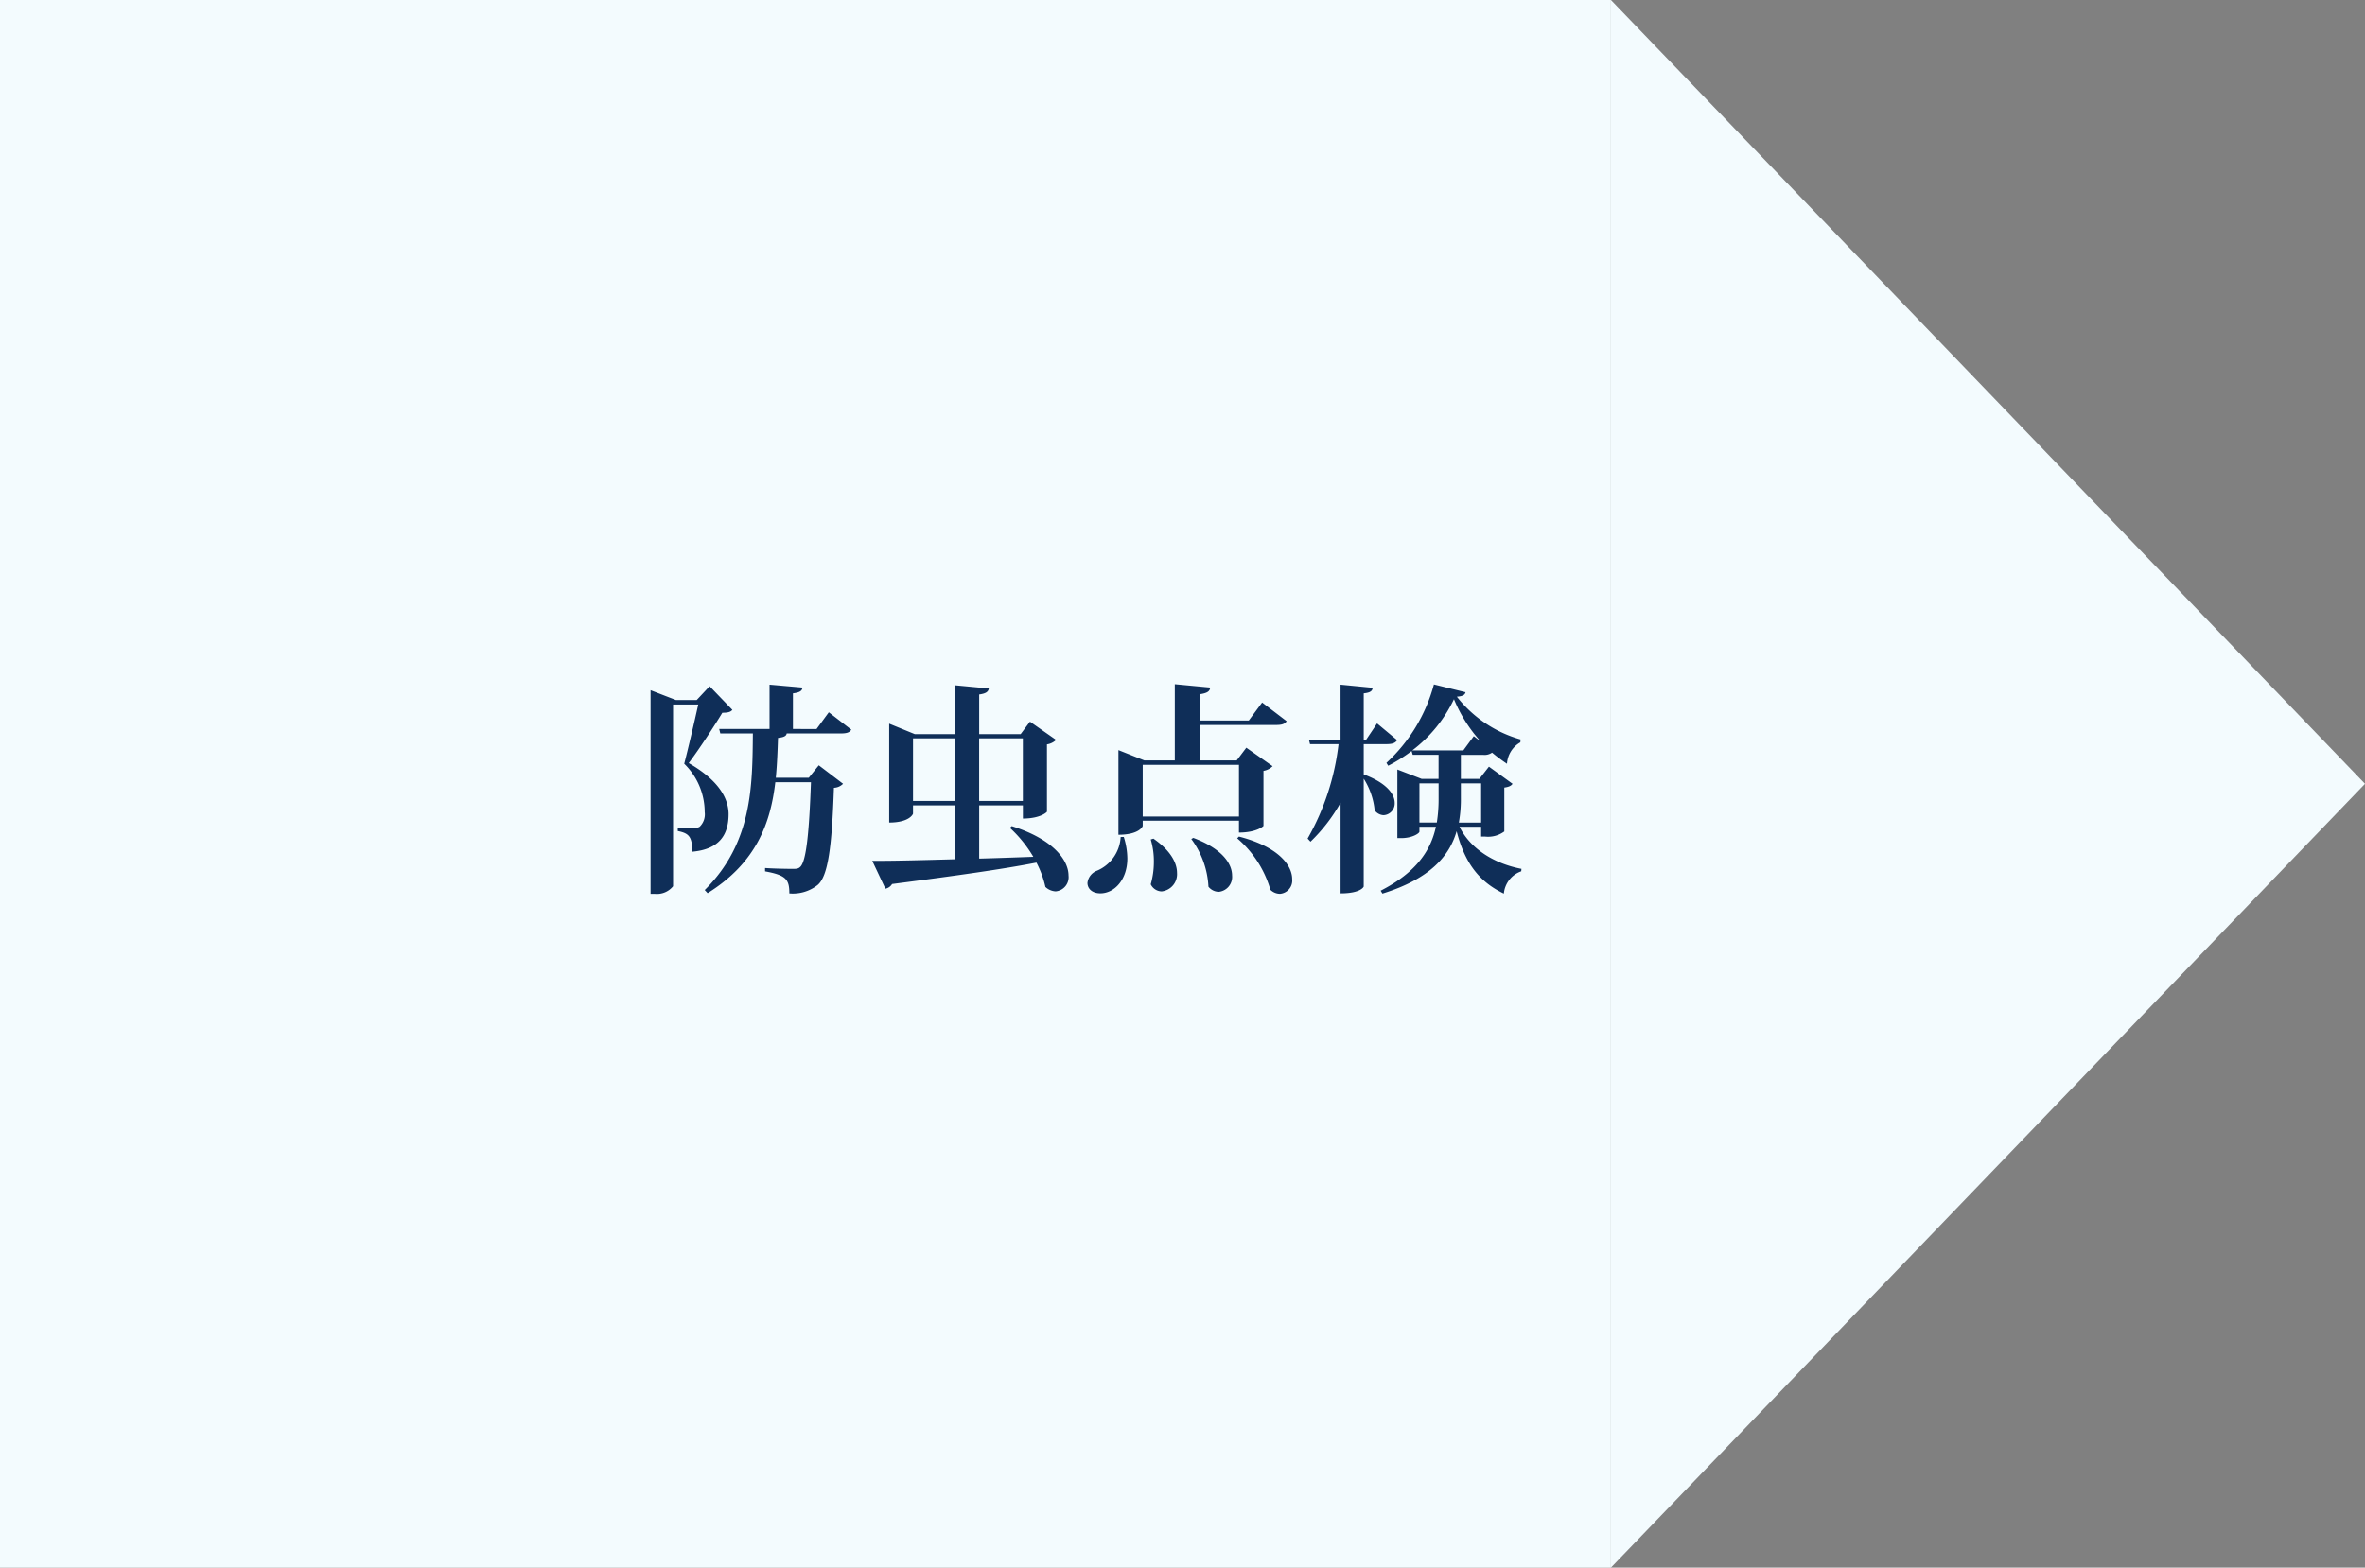
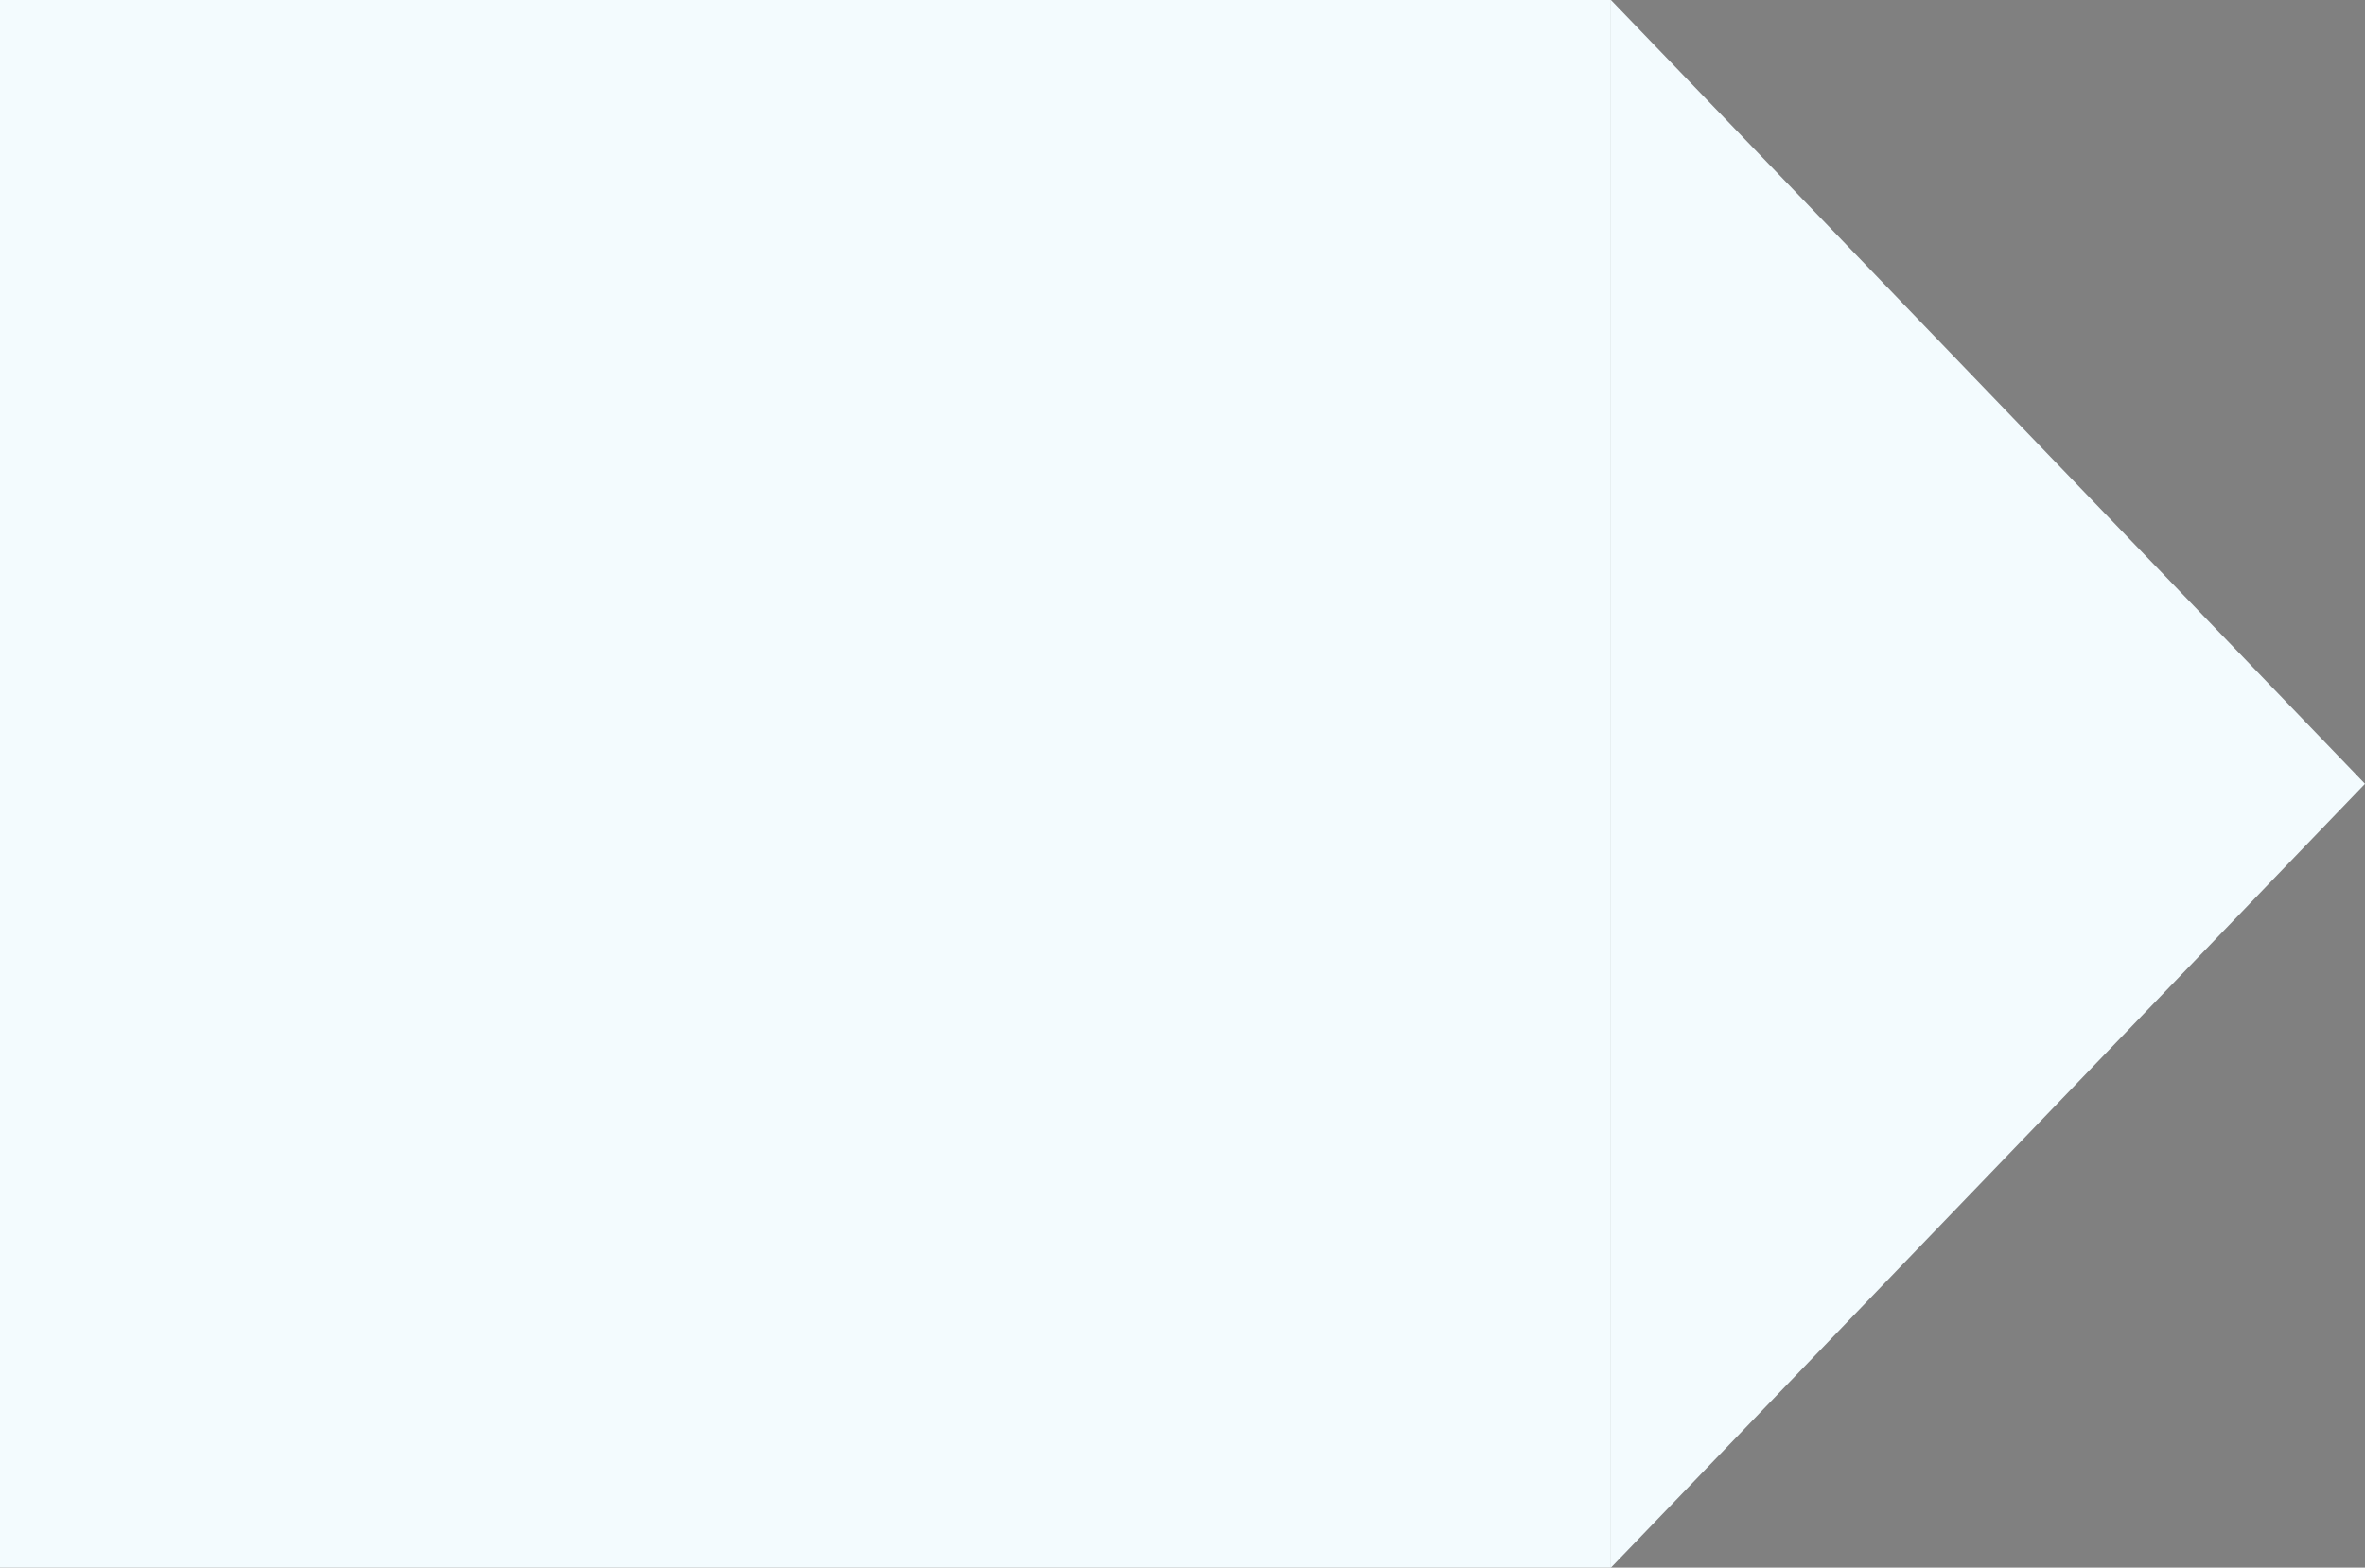
<svg xmlns="http://www.w3.org/2000/svg" width="276" height="183" viewBox="0 0 276 183">
  <rect x="0" y="0" width="276" height="183" fill="#808080" stroke="none" />
  <g id="グループ_50" data-name="グループ 50" transform="translate(-822 -1222)">
    <g id="グループ_43" data-name="グループ 43" transform="translate(275 -48)">
      <rect id="長方形_93" data-name="長方形 93" width="188" height="183" transform="translate(547 1270)" fill="#f3fbfe" />
      <path id="多角形_2" data-name="多角形 2" d="M91.5,0,183,88H0Z" transform="translate(823 1270) rotate(90)" fill="#f3fbfe" />
    </g>
-     <path id="パス_104" data-name="パス 104" d="M22.724-18.85l-1.43,1.95H18.538v-4.16c.806-.1,1.066-.286,1.118-.676l-3.848-.338V-16.9H9.932l.13.52h3.8C13.806-10.244,13.806-3.614,8.242,1.9l.338.364c5.72-3.562,7.358-8.268,7.9-12.948h4.16c-.208,5.824-.546,9.23-1.248,9.88-.208.208-.416.234-.858.234-.6,0-2.262-.026-3.25-.1v.39c2.47.442,2.834.962,2.834,2.574A4.659,4.659,0,0,0,21.4,1.326C22.646.312,23.088-3.2,23.322-10.036a1.572,1.572,0,0,0,1.066-.468l-2.834-2.158-1.17,1.456H16.536c.156-1.586.208-3.146.26-4.654.728-.078.962-.234,1.014-.52H24.1c.7,0,1.04-.1,1.248-.442ZM7.306-20.28H4.888L1.924-21.424V2.34h.468A2.421,2.421,0,0,0,4.55,1.456V-19.76H7.488c-.442,2-1.2,5.252-1.638,6.916A7.908,7.908,0,0,1,8.242-7.2a2,2,0,0,1-.6,1.716,1.114,1.114,0,0,1-.624.13H5.1v.364c1.248.26,1.69.6,1.69,2.418,3.146-.286,4.238-1.95,4.238-4.394v-.078c-.052-2.08-1.534-4.082-4.654-5.876,1.2-1.586,3.016-4.368,3.926-5.876.624,0,.962-.078,1.17-.338L8.814-21.892Zm32.968,12.3h5.1v1.534c2.054,0,2.808-.754,2.808-.806v-7.852a1.936,1.936,0,0,0,1.066-.52L46.2-17.758,45.11-16.3H40.274V-20.93c.78-.1,1.066-.312,1.118-.7L37.466-22V-16.3H32.76l-2.99-1.222V-5.98c2.366,0,2.782-.988,2.782-1.04v-.962h4.914V-1.69c-3.666.1-6.734.182-8.814.182h-.858l1.534,3.25a1.157,1.157,0,0,0,.78-.546C37.752.208,43.082-.546,46.956-1.3A11.446,11.446,0,0,1,48,1.534a1.849,1.849,0,0,0,1.2.52A1.659,1.659,0,0,0,50.7.208c0-1.69-1.612-4.186-6.63-5.772l-.208.208a14.8,14.8,0,0,1,2.73,3.38c-2.184.078-4.316.156-6.318.208Zm-7.722-7.826h4.914V-8.5H32.552ZM45.37-8.5h-5.1v-7.306h5.1ZM70.59-4.81c2.08,0,2.86-.754,2.86-.78v-6.422a1.938,1.938,0,0,0,1.066-.546l-3.068-2.158L70.33-13.234H66.014v-4.134H74.88c.7,0,1.04-.1,1.274-.442l-2.86-2.184-1.56,2.106h-5.72v-3.068c.884-.13,1.17-.338,1.222-.78l-4.134-.39v8.892H59.54l-3.016-1.2v9.88c2.418,0,2.834-.962,2.834-1.04v-.6H70.59Zm0-1.872H59.358v-6.032H70.59ZM56.784-4.29A4.531,4.531,0,0,1,53.976-.338a1.726,1.726,0,0,0-1.066,1.4c0,.676.546,1.222,1.508,1.222,1.612,0,3.146-1.56,3.146-4.082a8.608,8.608,0,0,0-.416-2.5Zm13.6.156a12.465,12.465,0,0,1,3.874,6.006,1.619,1.619,0,0,0,1.118.468A1.557,1.557,0,0,0,76.8.624c0-1.534-1.482-3.744-6.214-4.966Zm-5.356.078a10.2,10.2,0,0,1,2,5.564,1.573,1.573,0,0,0,1.2.6,1.746,1.746,0,0,0,1.56-1.9c0-1.352-1.118-3.12-4.524-4.394ZM60.294-4a8.844,8.844,0,0,1,.364,2.6,9.425,9.425,0,0,1-.364,2.626,1.444,1.444,0,0,0,1.274.832A2.021,2.021,0,0,0,63.362-.1c0-1.144-.728-2.6-2.756-4Zm38.558-.338h.468a3.18,3.18,0,0,0,2.236-.6v-5.122c.546-.078.806-.208.962-.442l-2.756-2-1.118,1.43H96.486v-2.808h2.6a1.519,1.519,0,0,0,1.04-.26,20.187,20.187,0,0,0,1.742,1.3,3.1,3.1,0,0,1,1.56-2.5l.026-.338a14.385,14.385,0,0,1-7.436-4.992c.7-.052.936-.208,1.014-.52L93.34-22.1A19.183,19.183,0,0,1,87.8-12.948l.208.338a18.527,18.527,0,0,0,2.73-1.716l.13.442h3.016v2.808H91.91l-2.834-1.092V-4.16h.442c1.326,0,2.132-.572,2.132-.754v-.572h1.924c-.6,2.782-2.288,5.33-6.448,7.462l.208.338c5.616-1.742,7.826-4.42,8.658-7.28.936,3.64,2.574,5.876,5.512,7.28a3.046,3.046,0,0,1,2.028-2.6l.026-.286c-3.146-.6-5.954-2.314-7.228-4.914h2.522Zm-7.2-6.214h2.236V-8.84a17.435,17.435,0,0,1-.208,2.86H91.65Zm7.2,4.576h-2.6a15.438,15.438,0,0,0,.234-2.886v-1.69h2.366Zm-.858-10.088L96.772-14.4H90.818a16.288,16.288,0,0,0,4.862-5.98,17.112,17.112,0,0,0,3.12,4.94ZM87.8-15.132c.7,0,1.04-.13,1.248-.468l-2.34-1.95-1.274,1.9H85.15V-21.06c.78-.078,1.014-.286,1.04-.65l-3.744-.364v6.422H78.754l.13.52h3.328A29.027,29.027,0,0,1,78.6-4.108l.338.364a19.722,19.722,0,0,0,3.51-4.55V2.288c2.34,0,2.7-.754,2.7-.806V-11.1A8.374,8.374,0,0,1,86.424-7.41a1.379,1.379,0,0,0,1.04.572,1.37,1.37,0,0,0,1.3-1.43c0-.988-.884-2.314-3.614-3.328v-3.536Z" transform="translate(896 1324)" fill="#0f2e58" />
  </g>
</svg>